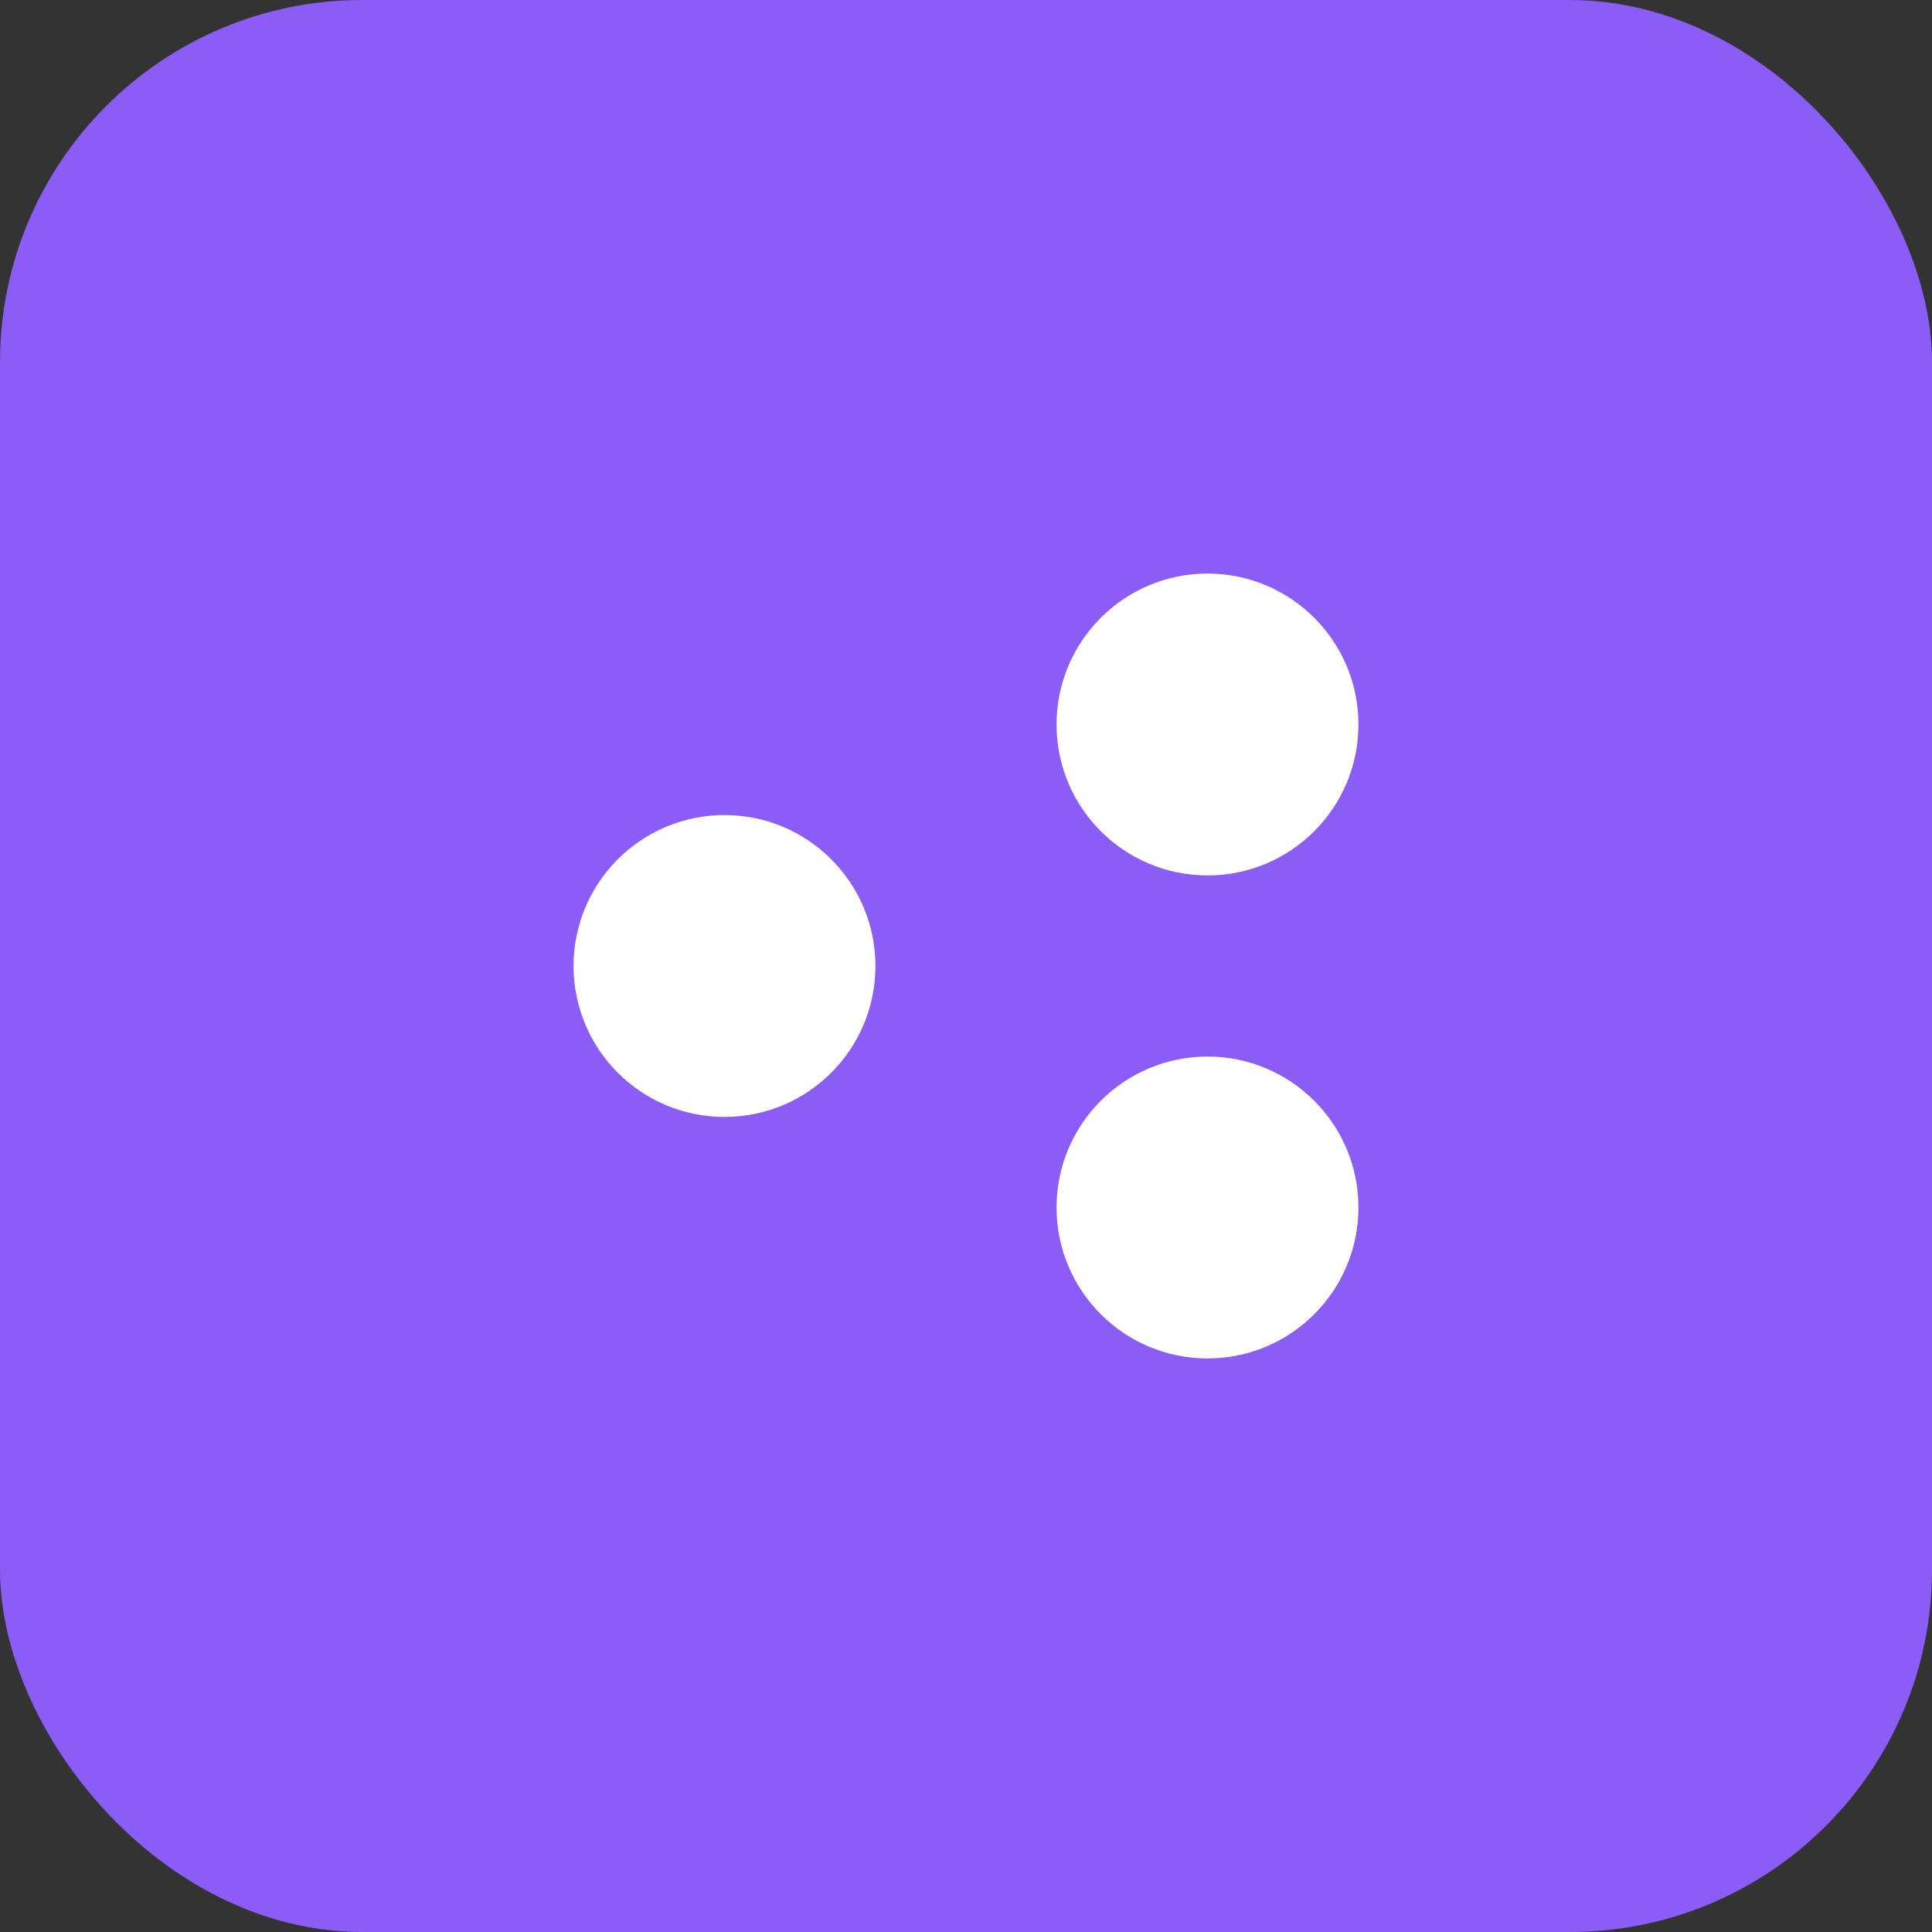
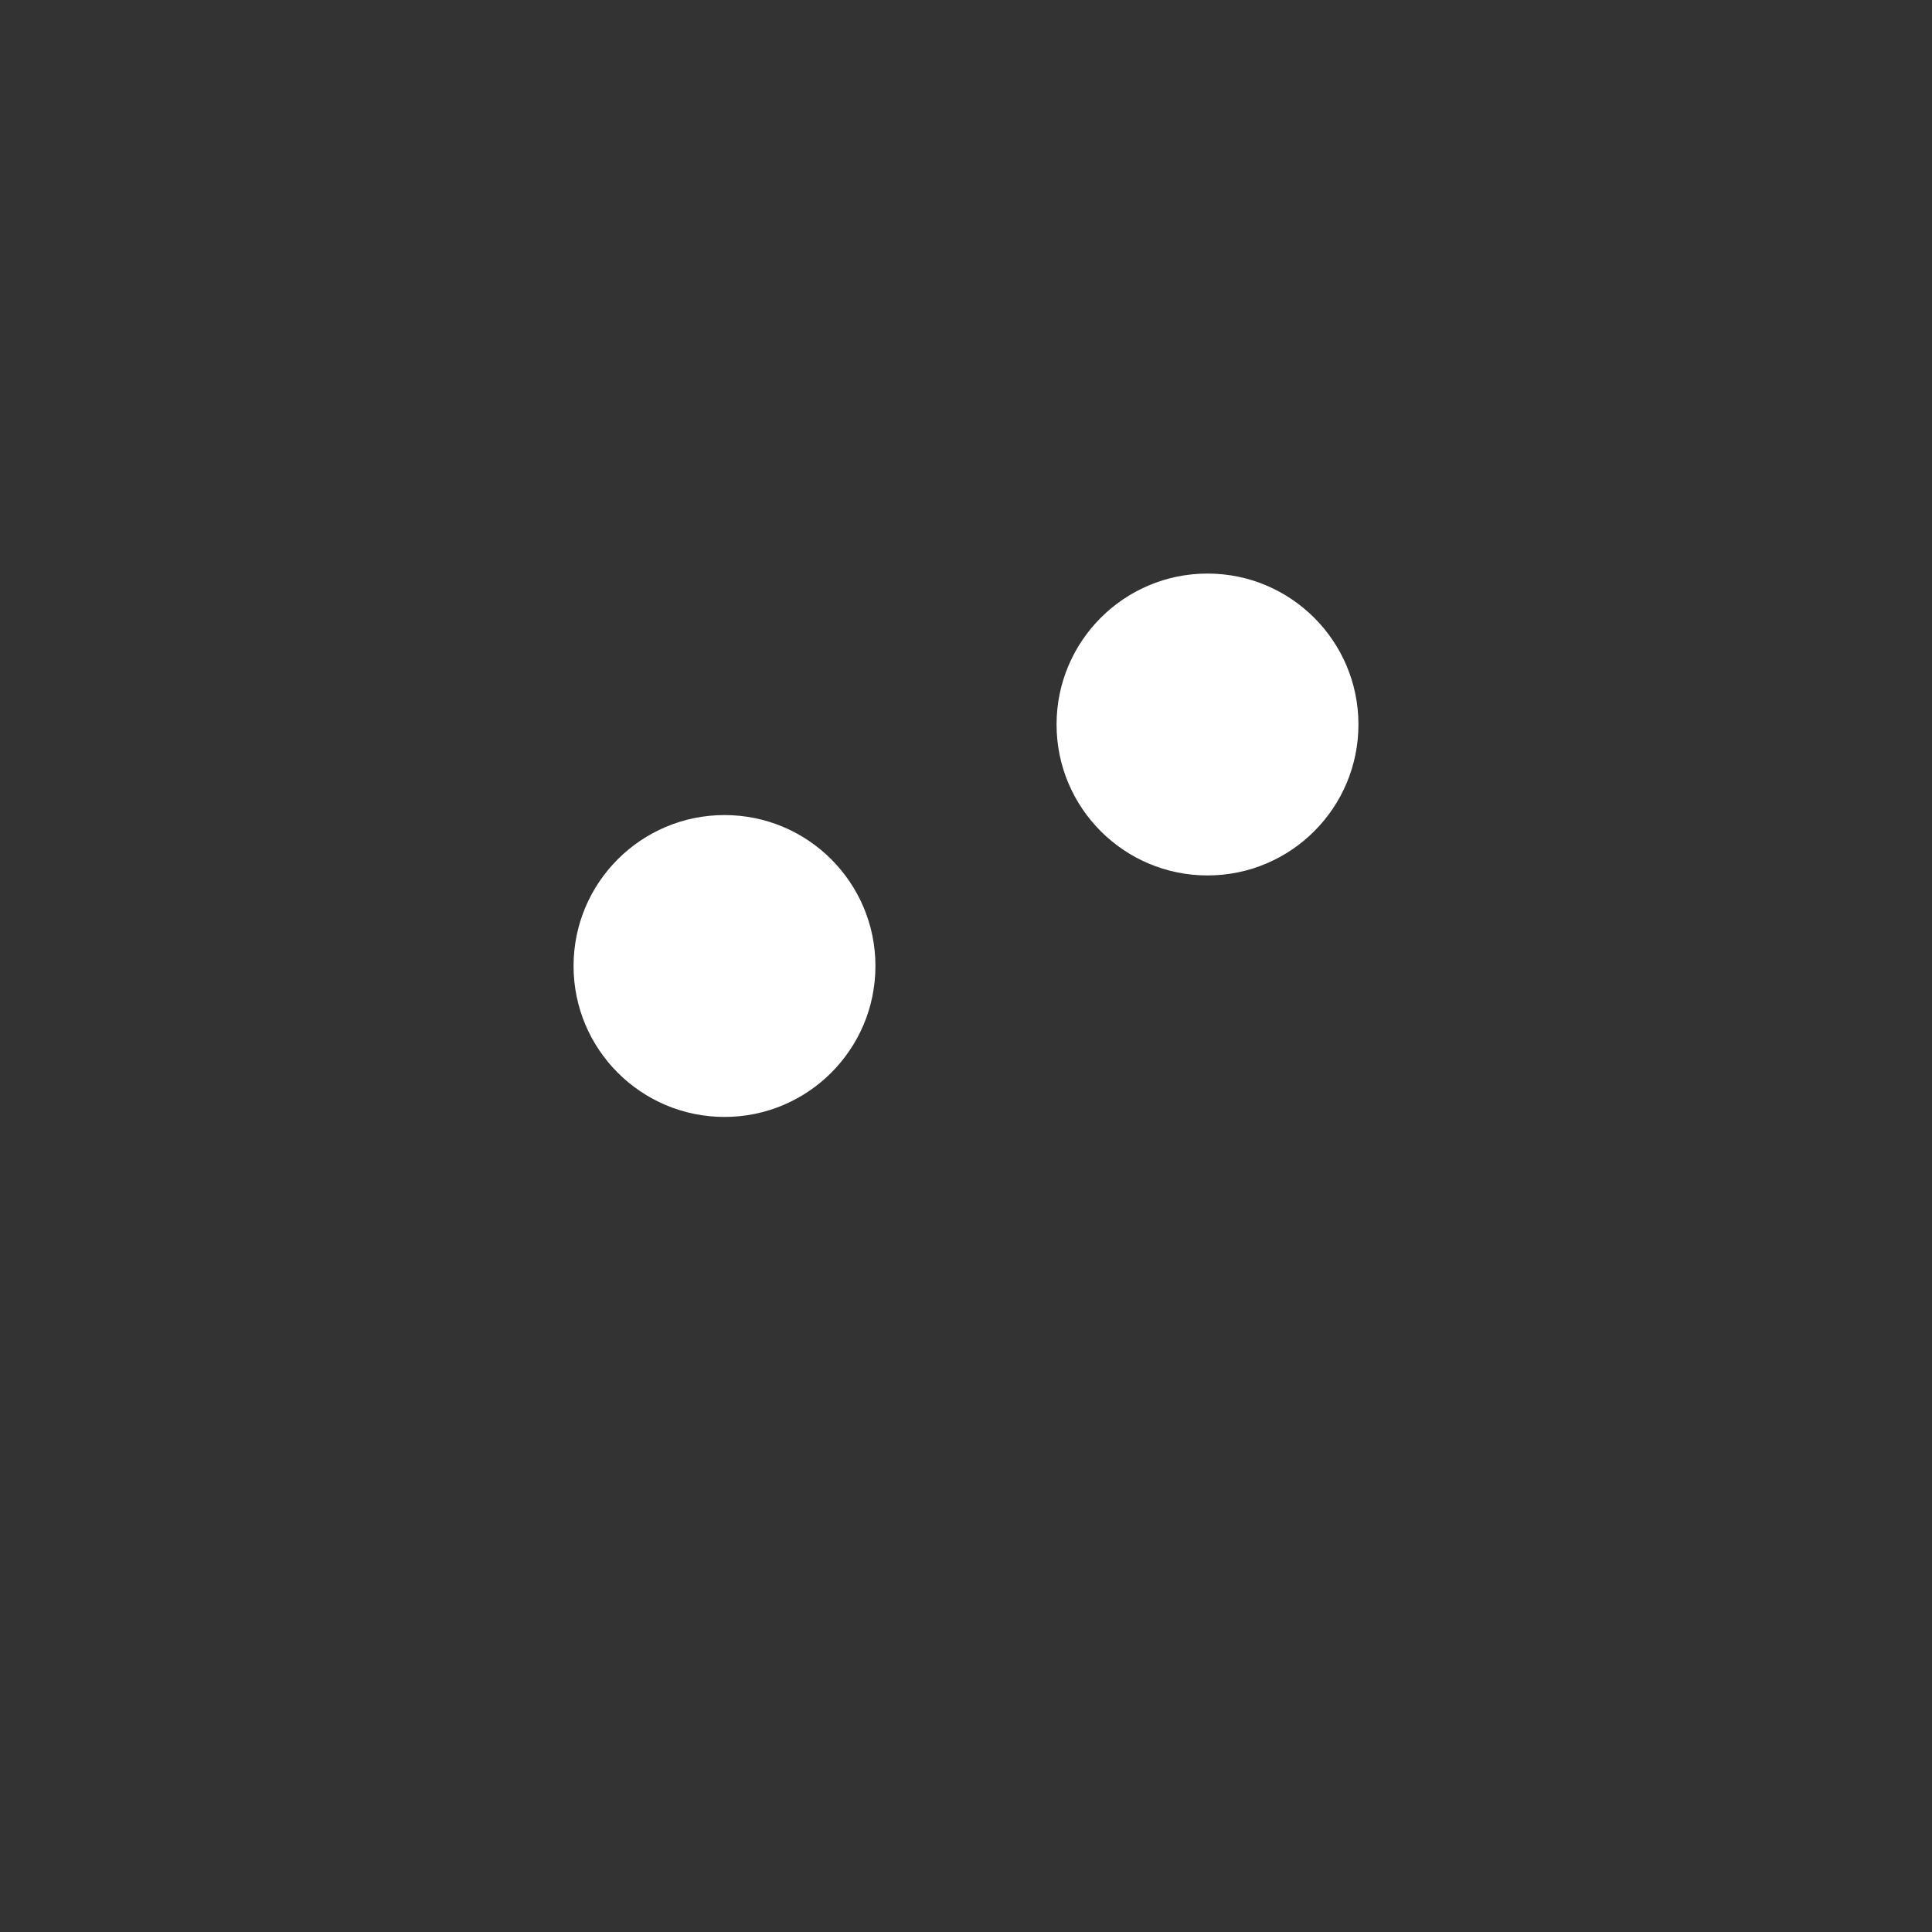
<svg xmlns="http://www.w3.org/2000/svg" width="32" height="32" viewBox="0 0 32 32" fill="none">
  <rect x="0" y="0" width="32" height="32" fill="#333333" stroke="none" />
-   <rect width="32" height="32" rx="6" fill="#8B5CF6" />
  <circle cx="12" cy="16" r="2.5" fill="white" />
  <circle cx="20" cy="12" r="2.5" fill="white" />
-   <circle cx="20" cy="20" r="2.5" fill="white" />
</svg>